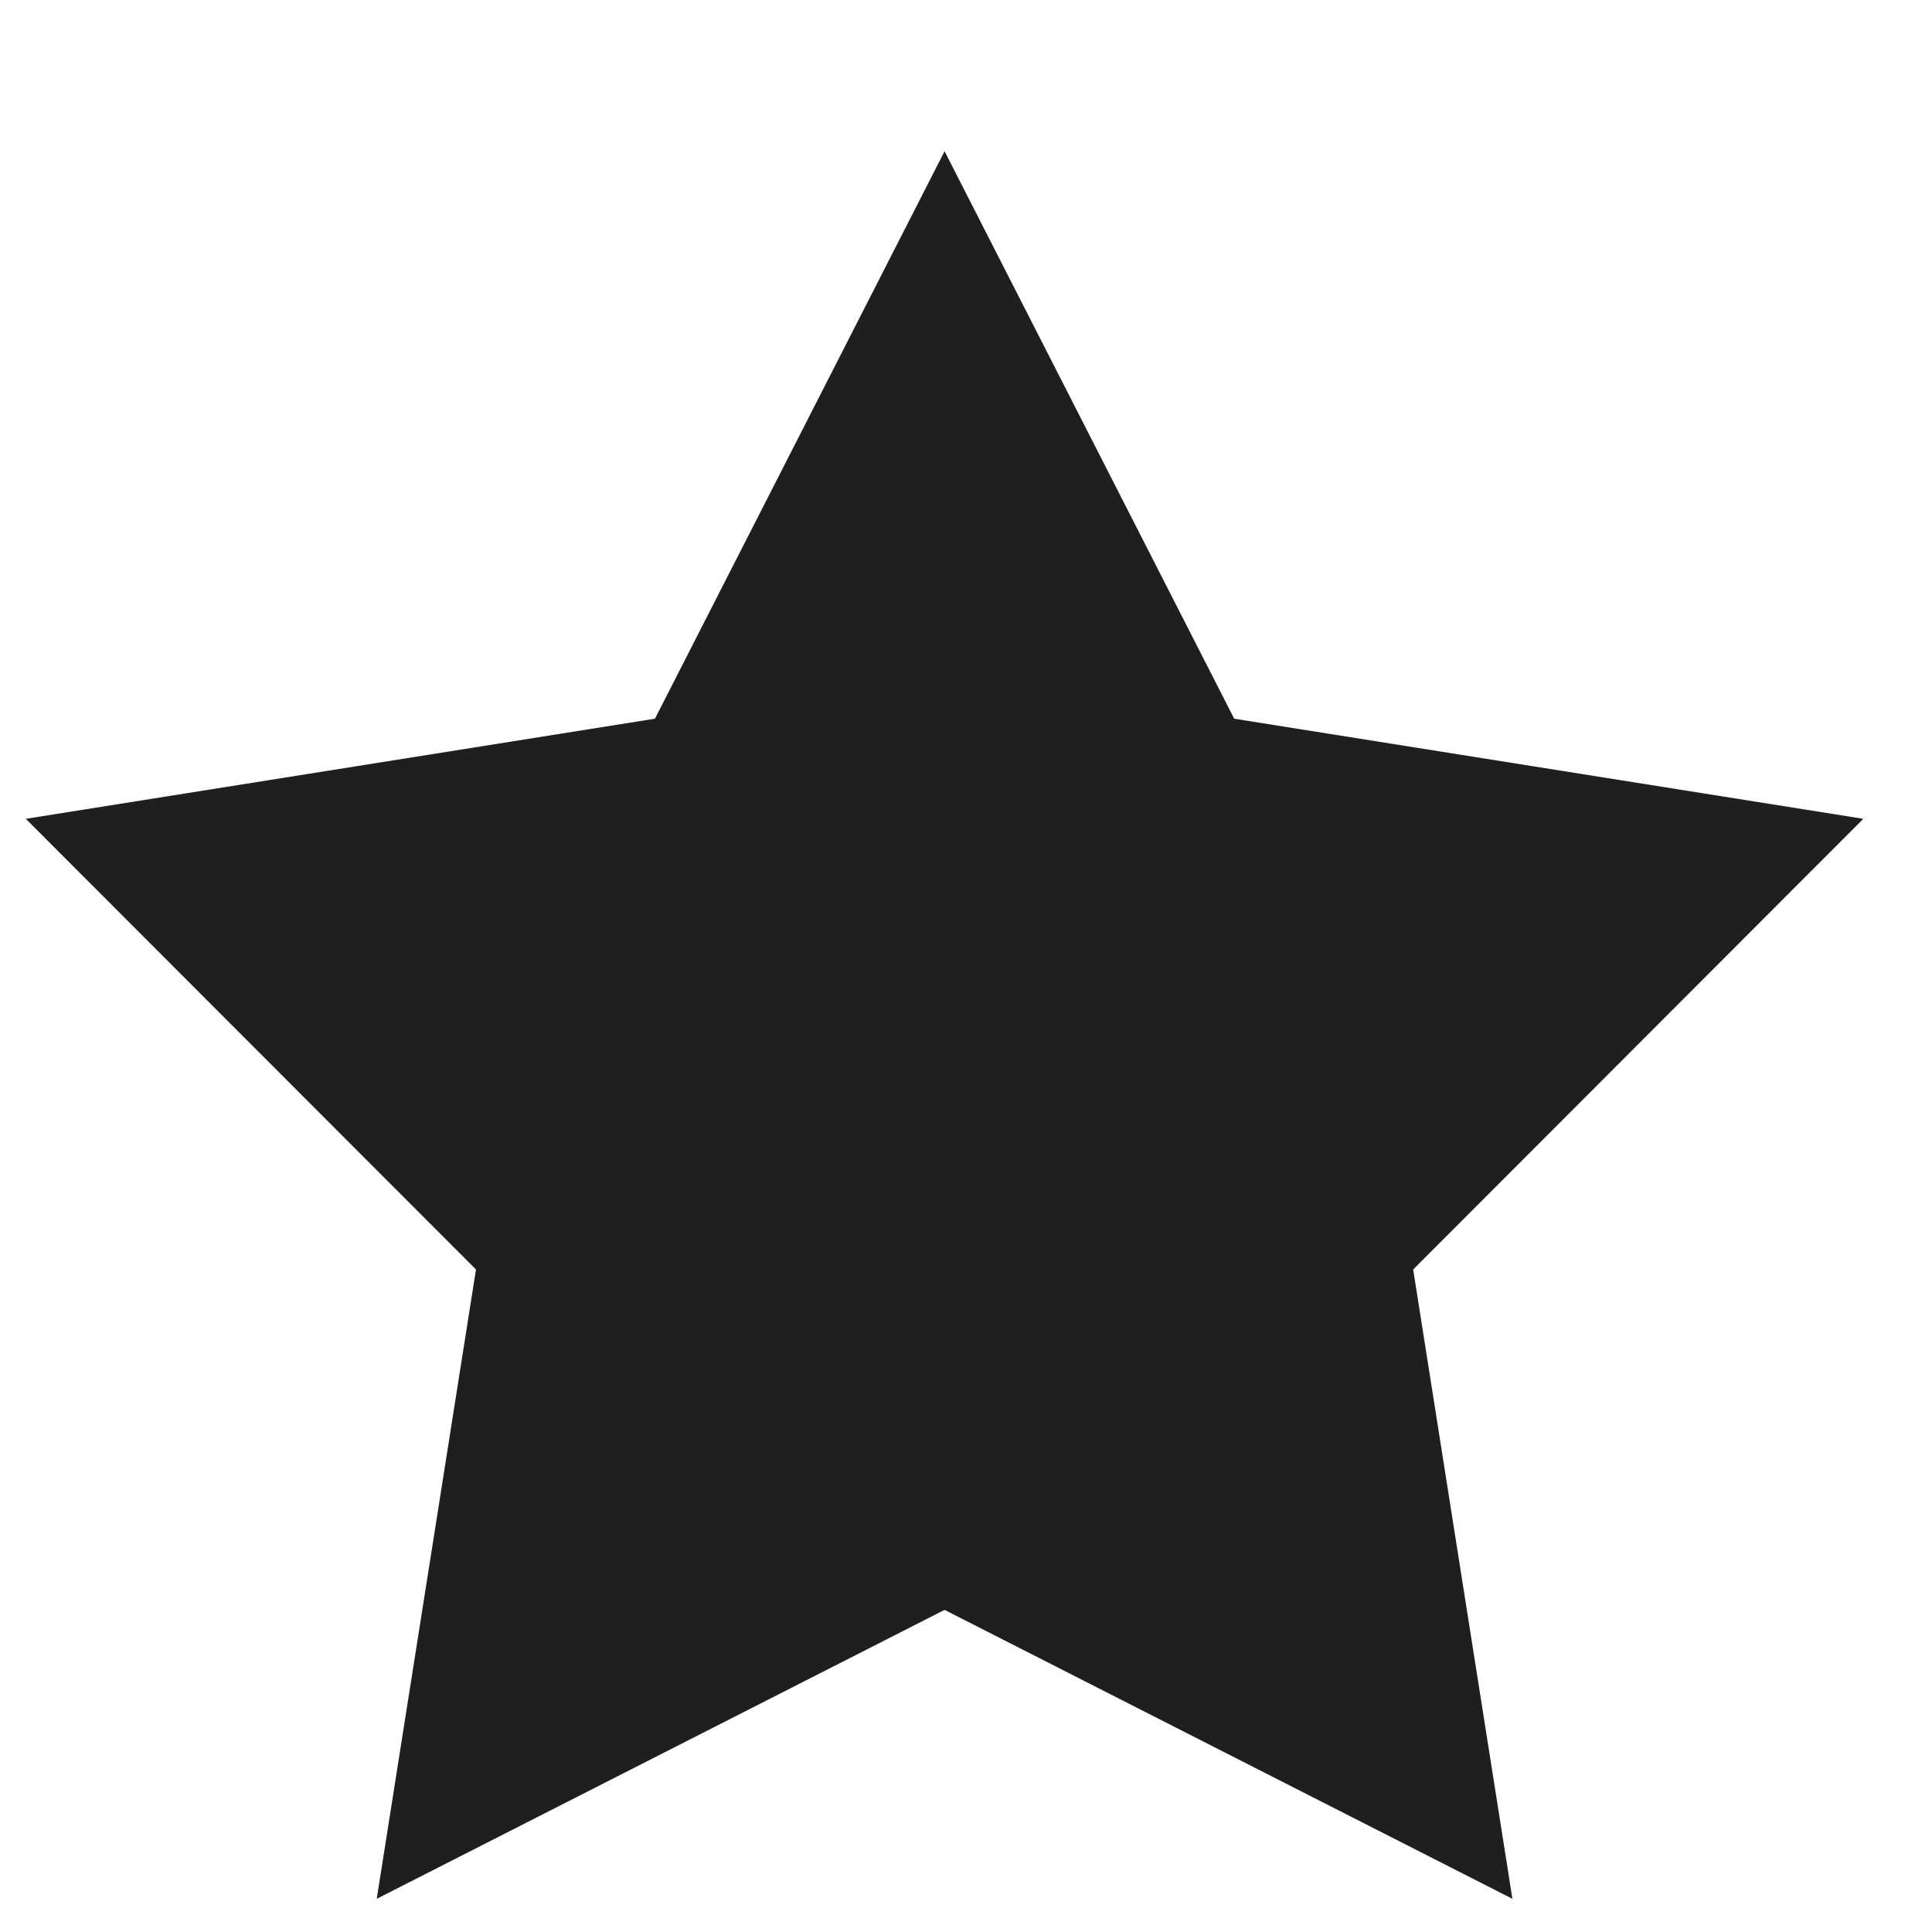
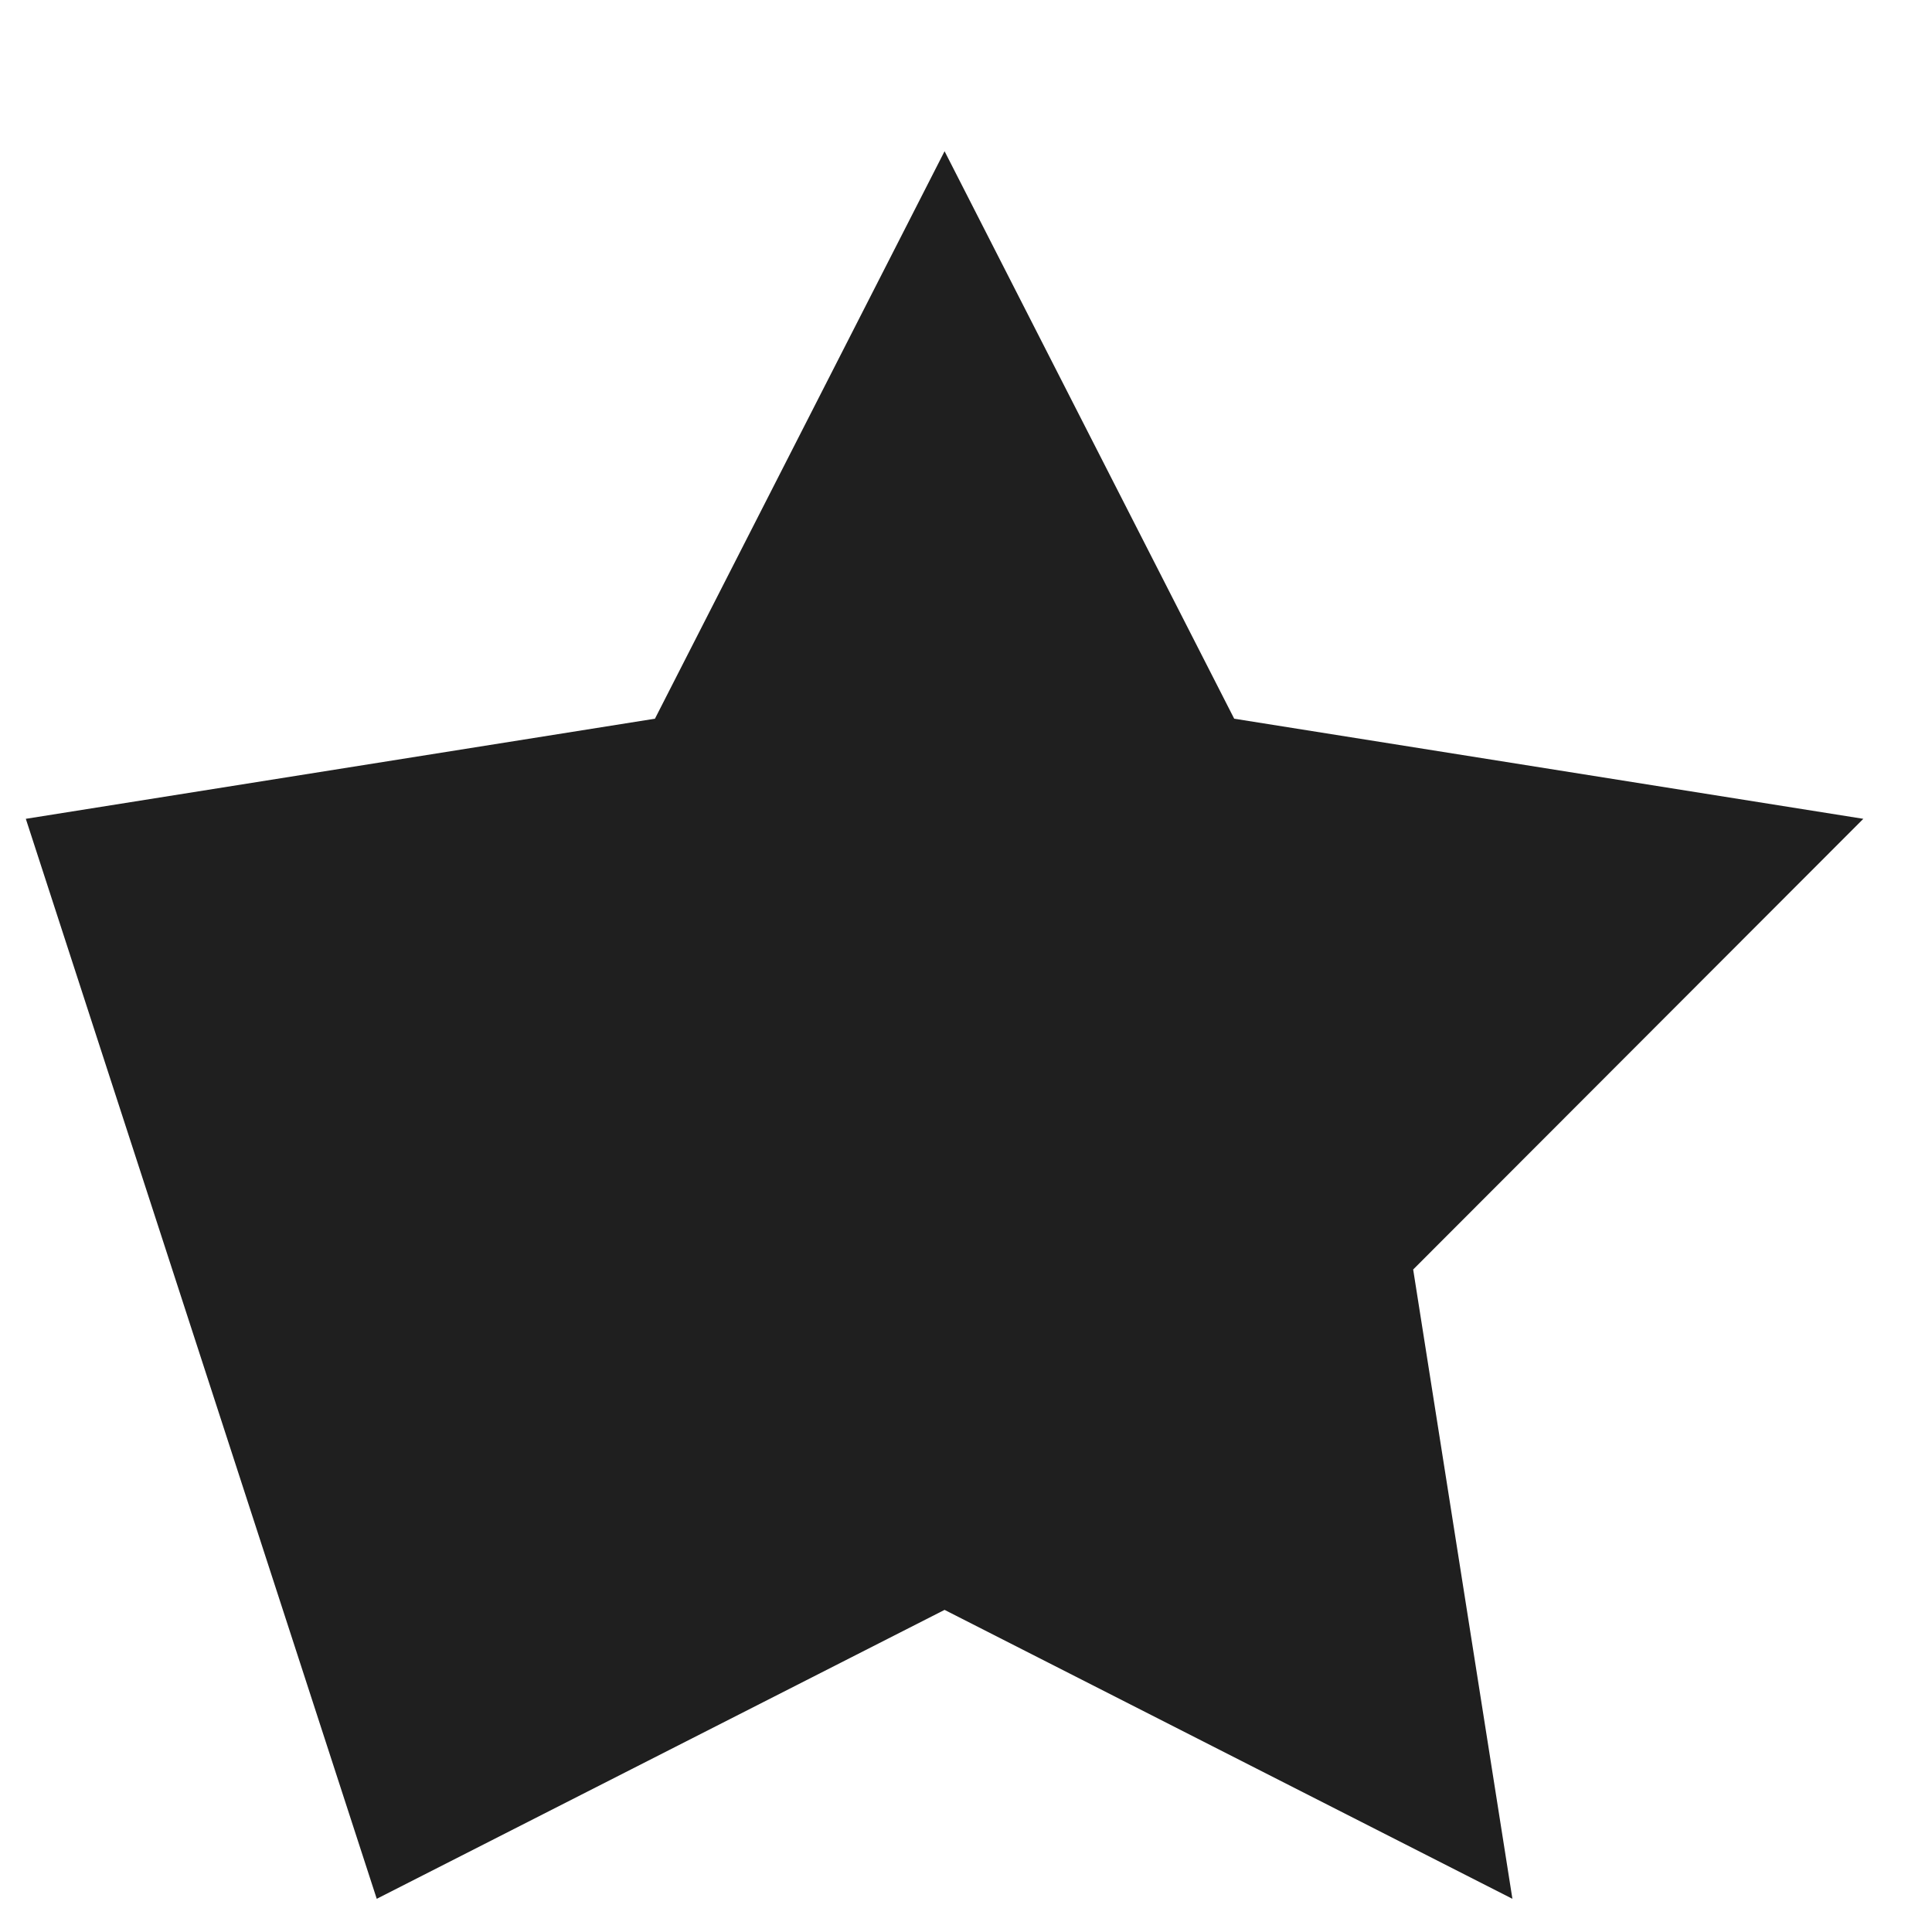
<svg xmlns="http://www.w3.org/2000/svg" width="11" height="11" viewBox="0 0 11 11" fill="none">
-   <path d="M5.378 0.861L7.027 4.092L10.609 4.662L8.046 7.228L8.611 10.811L5.378 9.166L2.145 10.811L2.71 7.228L0.147 4.662L3.729 4.092L5.378 0.861Z" fill="#1F1F1F" />
+   <path d="M5.378 0.861L7.027 4.092L10.609 4.662L8.046 7.228L8.611 10.811L5.378 9.166L2.145 10.811L0.147 4.662L3.729 4.092L5.378 0.861Z" fill="#1F1F1F" />
</svg>